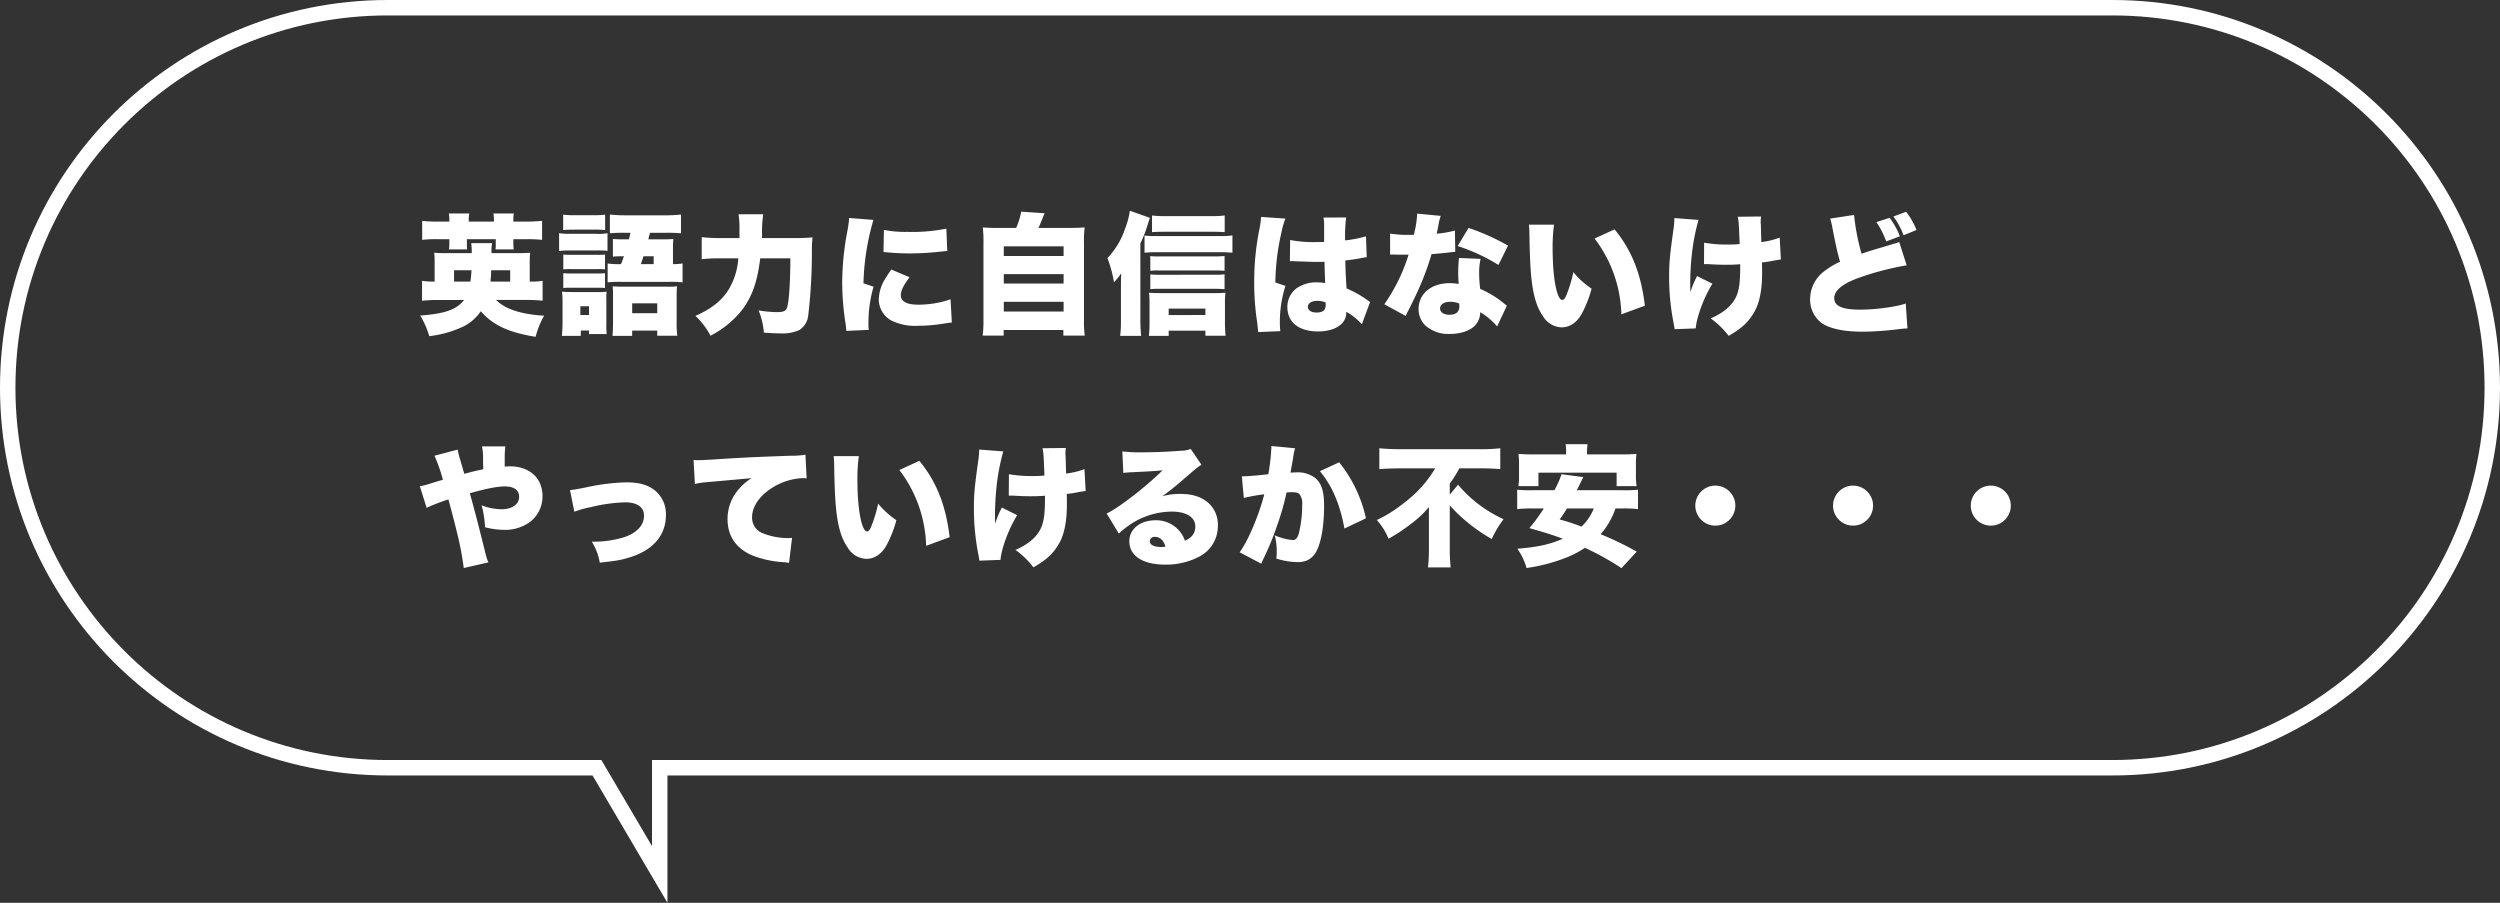
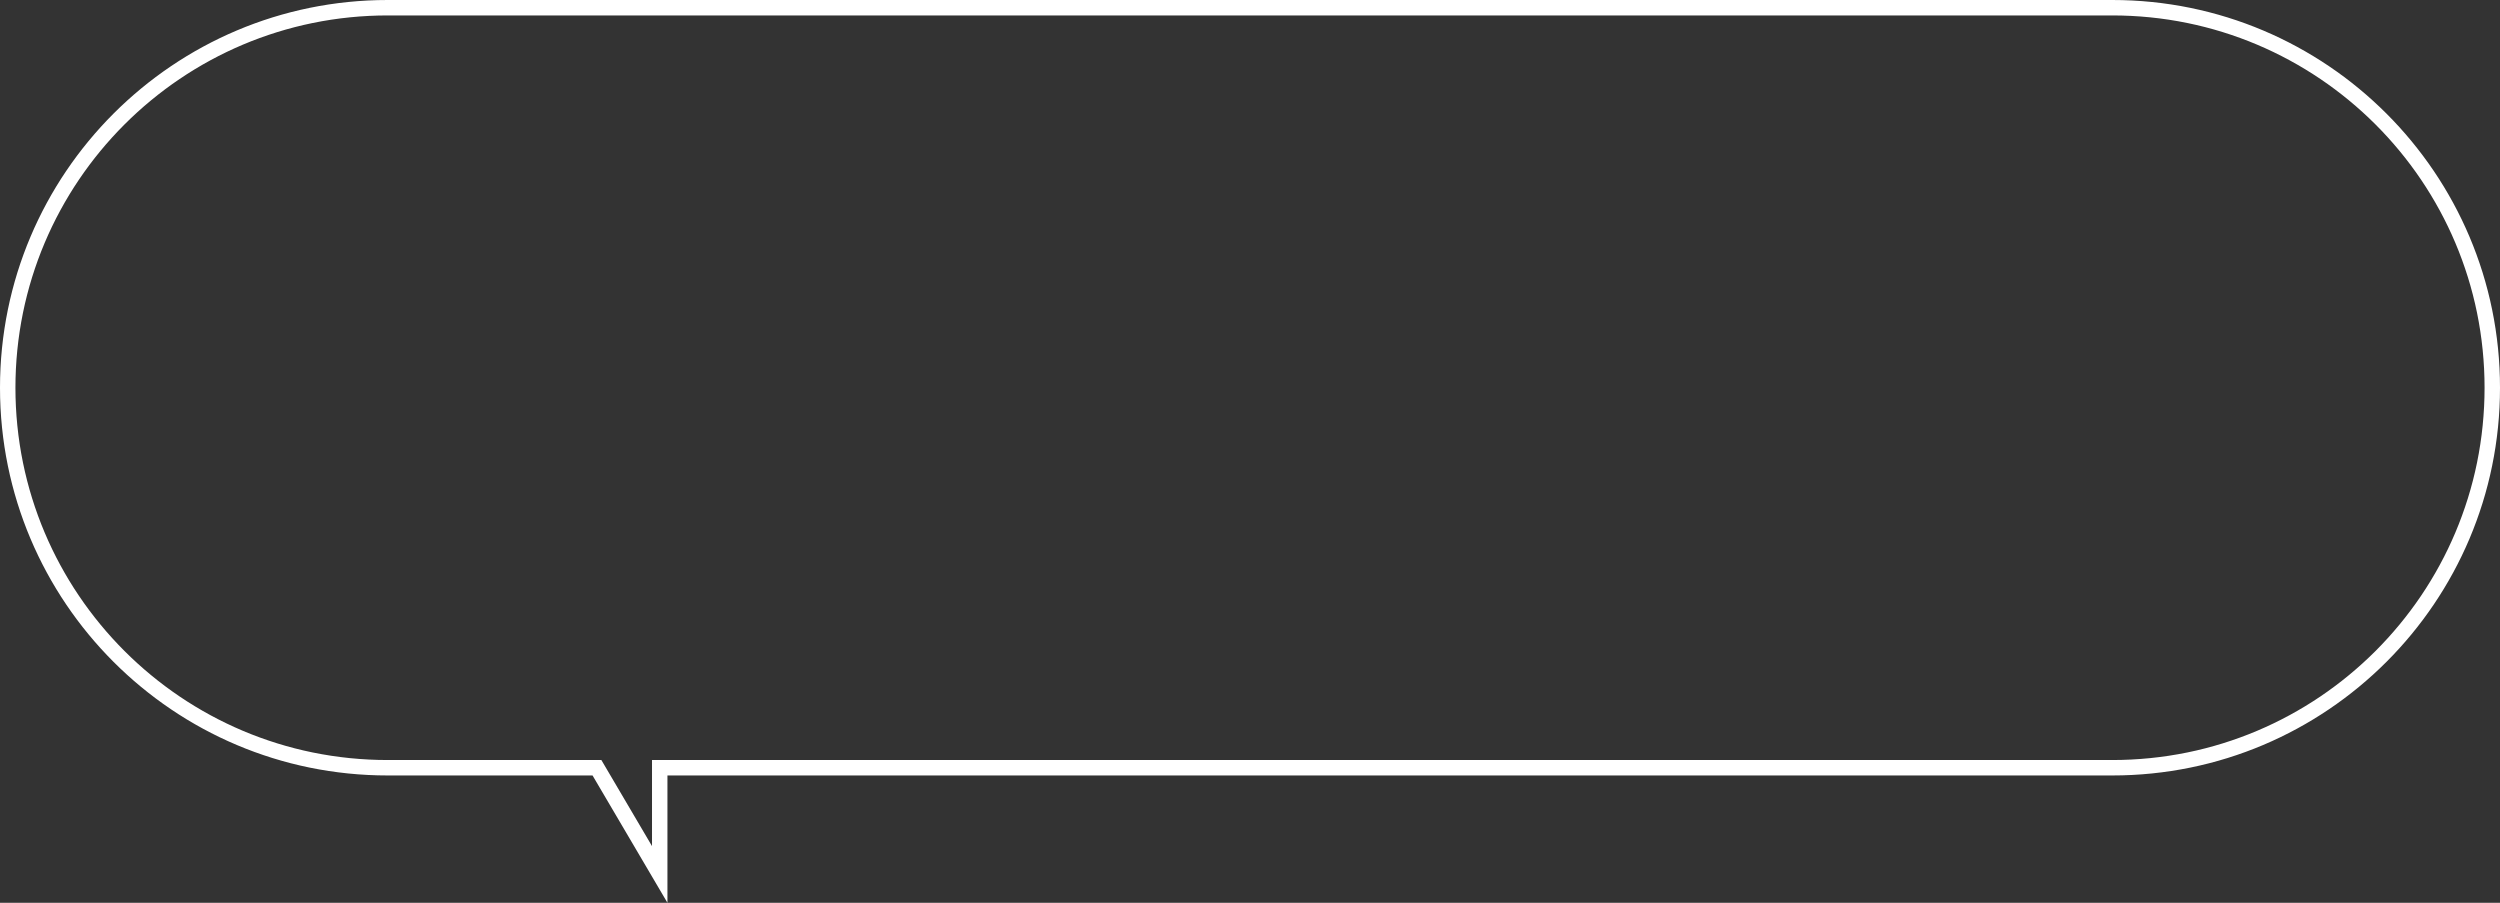
<svg xmlns="http://www.w3.org/2000/svg" width="648" height="234" viewBox="0 0 648 234">
  <rect x="0" y="0" width="648" height="234" fill="#333333" stroke="none" />
  <g id="グループ_263" data-name="グループ 263" transform="translate(-375 -2823.713)">
    <g id="合体_1" data-name="合体 1" transform="translate(-696 -2011.287)" fill="none">
-       <path d="M1224.588,5036H1171.5a100.5,100.5,0,0,1,0-201h447a100.5,100.5,0,0,1,0,201H1244v33Z" stroke="none" />
      <path d="M 1240 5054.312 L 1240 5032 L 1618.5 5032 C 1625.05 5032 1631.595 5031.341 1637.953 5030.04 C 1644.147 5028.772 1650.239 5026.881 1656.061 5024.418 C 1661.778 5022 1667.293 5019.007 1672.452 5015.522 C 1677.562 5012.069 1682.368 5008.104 1686.736 5003.736 C 1691.104 4999.368 1695.069 4994.562 1698.522 4989.452 C 1702.007 4984.293 1705 4978.778 1707.418 4973.061 C 1709.881 4967.239 1711.772 4961.146 1713.039 4954.953 C 1714.34 4948.595 1715 4942.05 1715 4935.5 C 1715 4928.95 1714.34 4922.406 1713.039 4916.048 C 1711.772 4909.854 1709.881 4903.761 1707.418 4897.939 C 1705 4892.222 1702.007 4886.708 1698.522 4881.549 C 1695.069 4876.438 1691.104 4871.632 1686.736 4867.265 C 1682.368 4862.896 1677.562 4858.931 1672.452 4855.479 C 1667.293 4851.994 1661.778 4849 1656.061 4846.582 C 1650.239 4844.12 1644.147 4842.229 1637.953 4840.961 C 1631.595 4839.66 1625.05 4839 1618.5 4839 L 1171.5 4839 C 1164.95 4839 1158.405 4839.66 1152.048 4840.961 C 1145.854 4842.229 1139.761 4844.12 1133.939 4846.582 C 1128.222 4849 1122.707 4851.994 1117.549 4855.479 C 1112.438 4858.931 1107.632 4862.896 1103.264 4867.265 C 1098.896 4871.632 1094.931 4876.438 1091.479 4881.549 C 1087.993 4886.708 1085 4892.222 1082.582 4897.939 C 1080.12 4903.761 1078.228 4909.854 1076.961 4916.048 C 1075.66 4922.406 1075 4928.95 1075 4935.5 C 1075 4942.05 1075.66 4948.595 1076.961 4954.953 C 1078.228 4961.146 1080.12 4967.239 1082.582 4973.061 C 1085 4978.778 1087.993 4984.293 1091.479 4989.452 C 1094.931 4994.562 1098.896 4999.368 1103.264 5003.736 C 1107.632 5008.104 1112.438 5012.069 1117.549 5015.522 C 1122.707 5019.007 1128.222 5022 1133.939 5024.418 C 1139.761 5026.881 1145.854 5028.772 1152.048 5030.04 C 1158.405 5031.341 1164.95 5032 1171.5 5032 L 1226.875 5032 L 1240 5054.312 M 1244 5069 L 1224.588 5036 L 1171.5 5036 C 1115.995 5036 1071 4991.004 1071 4935.5 C 1071 4879.995 1115.995 4835 1171.5 4835 L 1618.5 4835 C 1674.005 4835 1719 4879.995 1719 4935.5 C 1719 4991.004 1674.005 5036 1618.5 5036 L 1244 5036 L 1244 5069 Z" stroke="none" fill="#fff" />
    </g>
-     <path id="パス_210765" data-name="パス 210765" d="M28.322-6.256a39.552,39.552,0,0,1,4.318.2V-11.22a16.013,16.013,0,0,1-3.332.2V-15.5a26.789,26.789,0,0,1,.1-2.992,32.978,32.978,0,0,1-3.332.1H19.414a10.812,10.812,0,0,1,.136-2.584H14.144a18.272,18.272,0,0,1,.136,2.584H7.922a33.346,33.346,0,0,1-3.366-.1,29.111,29.111,0,0,1,.1,3.094v4.386a19.856,19.856,0,0,1-3.264-.2v5.168a38.89,38.89,0,0,1,4.284-.2h6.6C10.4-3.774,7.378-2.686.918-2.21A22.057,22.057,0,0,1,3.264,3.128,27.939,27.939,0,0,0,11.39.952a11.823,11.823,0,0,0,5.236-4.284C19.686.238,23.9,2.21,30.838,3.3a21,21,0,0,1,2.21-5.474c-5.95-.34-10.2-1.734-12.444-4.08ZM9.69-11.016V-13.94h4.522c-.068,1.088-.136,1.87-.272,2.924Zm9.452,0c.1-.986.136-1.632.17-2.924h4.93v2.924ZM8.466-26.554H5.542a35.663,35.663,0,0,1-4.114-.2v4.93A31.018,31.018,0,0,1,5.542-22H8.466v1.224a9.4,9.4,0,0,1-.1,1.428H13.09a9.177,9.177,0,0,1-.068-1.53V-22H20.5v1.292a7.632,7.632,0,0,1-.068,1.36H25.16a10.209,10.209,0,0,1-.1-1.462V-22h3.2a35.436,35.436,0,0,1,4.25.17v-4.93a39.556,39.556,0,0,1-4.25.2h-3.2v-.51a7.571,7.571,0,0,1,.136-1.6h-5.3a12.666,12.666,0,0,1,.136,1.6v.51H13.5v-.51a8.222,8.222,0,0,1,.136-1.6H8.33a8.455,8.455,0,0,1,.136,1.6ZM49.5-10.812a30.511,30.511,0,0,1,3.366-.136H65.586a29.454,29.454,0,0,1,3.332.136v-4.9a13.77,13.77,0,0,1-2.482.17V-19.72a21.116,21.116,0,0,1,.1-2.346,24.132,24.132,0,0,1-2.448.1H60.044l.034-.136.408-1.564h4.148a38.768,38.768,0,0,1,3.876.136V-28.39a36.327,36.327,0,0,1-4.216.2H54.264a39.6,39.6,0,0,1-4.182-.2v4.862a36.95,36.95,0,0,1,3.774-.136H55.42c-.238,1.054-.238,1.054-.408,1.7h-1.6a24.05,24.05,0,0,1-2.55-.1v4.59c.714-.068,1.428-.1,2.346-.1h.51c-.306.85-.374,1.122-.748,2.04a21.668,21.668,0,0,1-3.468-.17Zm8.6-4.726c.374-1.02.476-1.326.68-2.04h2.652v2.04Zm-20.128-8.84c.918-.068,1.734-.1,3.06-.1h4.726a26.823,26.823,0,0,1,3.094.1v-3.978a23.312,23.312,0,0,1-3.094.136H41.038a23.056,23.056,0,0,1-3.06-.136Zm-1.054,5.44a20.227,20.227,0,0,1,2.754-.136h7.038a17.014,17.014,0,0,1,2.754.1v-4.59a10.909,10.909,0,0,1-2.822.17h-6.97a15.159,15.159,0,0,1-2.754-.17Zm1.088,4.76a16.666,16.666,0,0,1,2.04-.068h6.834a15.158,15.158,0,0,1,1.938.068V-18.02a14.6,14.6,0,0,1-1.938.068H40.052a16.962,16.962,0,0,1-2.04-.068Zm0,4.828a15.181,15.181,0,0,1,1.972-.068h6.8a16.083,16.083,0,0,1,2.04.068v-3.842a15.181,15.181,0,0,1-1.972.068h-6.8a16.962,16.962,0,0,1-2.04-.068ZM42.534,1.666h2.142v.918h4.59a15.692,15.692,0,0,1-.1-2.516V-6.12A18.659,18.659,0,0,1,49.232-8.4a10.21,10.21,0,0,1-2.074.1H40.222c-1.088,0-1.768-.034-2.55-.1a19.239,19.239,0,0,1,.136,2.55V-.272c0,1.088-.068,2.278-.17,3.332h4.9Zm-.1-6.29h2.244v2.278H42.432ZM55.862,1.7h6.494V3.026h5.2a23.8,23.8,0,0,1-.17-3.5v-6.8c0-.986.034-1.8.1-2.516a18.284,18.284,0,0,1-2.516.1H53.584c-1.224,0-2.04-.034-2.788-.1a17.313,17.313,0,0,1,.1,2.04V-.51c0,1.326-.034,2.414-.136,3.57h5.1Zm0-7.072h6.494v2.55H55.862ZM89.488-22.3c.034-.646.034-.748.034-1.156a31.386,31.386,0,0,1,.306-5H83.436a25.434,25.434,0,0,1,.238,4.182V-22.3H78.3a35.021,35.021,0,0,1-4.42-.238V-16.8a32.978,32.978,0,0,1,4.25-.238h5.236a17.747,17.747,0,0,1-2.448,7.99c-1.734,2.89-4.454,5.066-8.67,6.936a18.963,18.963,0,0,1,3.91,5.134,25.225,25.225,0,0,0,8.228-6.732c2.584-3.468,3.944-7.31,4.658-13.328h7.82c-.034,6.8-.374,11.56-.918,12.92-.306.782-.952,1.02-2.754,1.02a31.2,31.2,0,0,1-4.556-.442A19.537,19.537,0,0,1,90,2.21c2.176.17,3.128.2,4.352.2A10.316,10.316,0,0,0,99.28,1.5a5.17,5.17,0,0,0,2.21-3.706,140.3,140.3,0,0,0,.952-16.694,27.579,27.579,0,0,1,.17-3.57,44.325,44.325,0,0,1-4.76.17Zm22.61-5.2a27.983,27.983,0,0,1-.51,3.638,73.542,73.542,0,0,0-1.292,13.09A71.836,71.836,0,0,0,111.18-.034a13.659,13.659,0,0,1,.17,1.8L117.2,1.5a9.518,9.518,0,0,1-.1-1.666,33.549,33.549,0,0,1,1.326-9.52l-2.618-.884A63.922,63.922,0,0,1,118.388-27Zm8.908,8.84c.476.034.714.034.986.068a56.1,56.1,0,0,0,5.848.272c2.346,0,4.828-.136,7.174-.374,1.87-.2,2.21-.238,2.516-.238l-.238-5.814a44.106,44.106,0,0,1-10.132.85,28.4,28.4,0,0,1-6.052-.51Zm2.006,4.522c-.918,1.326-1.122,1.666-1.6,2.448a10.655,10.655,0,0,0-1.632,5.3A6.3,6.3,0,0,0,122.91-.986,13.858,13.858,0,0,0,129.948.442,41.635,41.635,0,0,0,135.83,0c2.006-.306,2.006-.306,2.89-.408l-.34-6.018a25.268,25.268,0,0,1-8.466,1.394c-2.89,0-4.42-.85-4.42-2.414,0-1.224.714-2.686,2.278-4.692Zm28.016-10.778c-2.074,0-3.026-.034-4.284-.136a32.306,32.306,0,0,1,.17,4.114V-.952a30.31,30.31,0,0,1-.2,3.944h5.44V1.53h15.47V2.992h5.542a26.26,26.26,0,0,1-.2-3.978V-20.944a31.018,31.018,0,0,1,.17-4.114c-1.258.1-2.21.136-4.284.136H161.16c.238-.51.374-.782.51-1.122.85-2.108.85-2.108,1.088-2.686l-6.052-.408a18.588,18.588,0,0,1-1.326,4.216Zm1.156,4.76h15.5v2.516h-15.5Zm0,7.208h15.5v2.448h-15.5Zm0,7.174h15.5v2.516h-15.5Zm35.394-15.13a32.671,32.671,0,0,0,1.836-4.658c.374-1.19.442-1.394.646-1.972l-5.2-1.836a20.216,20.216,0,0,1-1.224,4.59,20.366,20.366,0,0,1-4.59,7.684,32.044,32.044,0,0,1,1.7,6.256,13.775,13.775,0,0,0,1.87-2.346c-.068,2.006-.068,2.856-.068,3.5V-.85a29.513,29.513,0,0,1-.2,3.91h5.44a36.688,36.688,0,0,1-.2-3.91Zm21.862-7.242a29.113,29.113,0,0,1-3.74.17H194.31a29.19,29.19,0,0,1-3.706-.17v4.318c.918-.068,1.7-.1,3.162-.1h12.41c1.462,0,2.312.034,3.264.1Zm-.034,10.506c-.748.068-1.53.1-2.38.1H192.27a11.781,11.781,0,0,1-2.108-.1V-13.8a11.781,11.781,0,0,1,2.108-.1h14.79q1.326,0,2.346.1Zm0,4.76c-.714.068-1.5.1-2.38.1H192.27a16.608,16.608,0,0,1-2.108-.1v3.842a15.538,15.538,0,0,1,2.108-.1h14.79c.884,0,1.564.034,2.346.1Zm-20.74-5.61a24.7,24.7,0,0,1,2.788-.136h16.864a27.084,27.084,0,0,1,3.128.136v-4.488a19.808,19.808,0,0,1-3.094.17h-16.9a21.435,21.435,0,0,1-2.788-.136Zm6.256,20.2h9.52V3.026h5.236a30.115,30.115,0,0,1-.17-3.264V-5.474a19.552,19.552,0,0,1,.136-2.652c-.748.068-1.428.1-2.618.1H192.61c-1.224,0-2.006-.034-2.788-.1a21.322,21.322,0,0,1,.136,2.72V-.1a27.226,27.226,0,0,1-.17,3.162h5.134Zm0-4.046V-4.012h9.52v1.666ZM226.338-16.32h.408c.1,0,.374,0,.782.034,2.856.1,4.828.17,5.848.17.68,0,1.156,0,1.938-.034.034,1.19.034,1.666.068,2.822.068,1.6.068,1.768.1,2.72a9.963,9.963,0,0,0-1.972-.2,9,9,0,0,0-5.236,1.394,5.993,5.993,0,0,0-2.584,5c0,3.944,2.958,6.324,7.956,6.324,4.352,0,7.31-1.938,7.31-4.828V-3.2A17.24,17.24,0,0,1,245,.034l2.142-5.78a4.368,4.368,0,0,1-.646-.408,27.306,27.306,0,0,0-5.474-3.094c-.238-3.91-.272-4.59-.306-7.242,1.7-.2,3.23-.408,4.284-.646a9.219,9.219,0,0,1,1.258-.2l-.2-5.406a31.689,31.689,0,0,1-5.406,1.054,39.721,39.721,0,0,1,.272-5.95l-5.882.034a9.353,9.353,0,0,1,.17,1.9v4.42c-1.156.034-1.734.034-2.448.034a30.35,30.35,0,0,1-6.358-.544ZM235.62-4.964c0,1.36-.748,1.972-2.38,1.972-1.36,0-2.244-.578-2.244-1.462,0-.952.952-1.564,2.516-1.564a5.462,5.462,0,0,1,2.074.408ZM218.858-27.778v.17a21.294,21.294,0,0,1-.408,2.958,67.788,67.788,0,0,0-1.36,13.736,66.55,66.55,0,0,0,.748,10.3c.238,2.074.238,2.074.272,2.686l5.746-.238c-.068-.748-.1-1.19-.1-1.36a30.972,30.972,0,0,1,1.428-10.37l-2.618-.884A61.971,61.971,0,0,1,224.2-23.97a19.3,19.3,0,0,1,.986-3.366Zm40.46-.85a22.7,22.7,0,0,1-.51,4.046,11.682,11.682,0,0,0-.306,1.428c-.68.034-.85.034-1.224.034a27.8,27.8,0,0,1-4.964-.34v5.44h1.326c.782.034.782.034,1.564.034h1.9a46.214,46.214,0,0,1-6.29,12.852l5.542,3.026a13.749,13.749,0,0,1,.646-1.326c1.326-2.652,1.632-3.264,2.346-4.828a69.9,69.9,0,0,0,3.706-9.86c.85-.068,2.72-.238,3.638-.34,1.7-.2,1.7-.2,2.516-.272l-.1-5.508a26.168,26.168,0,0,1-4.726.816c.17-.782.238-1.088.408-1.9a14.861,14.861,0,0,1,.646-2.72Zm23.562,8.3a56.729,56.729,0,0,0-10.234-4.59l-2.822,4.692a48.106,48.106,0,0,1,10.574,4.9ZM282.574-4.76c-1.02-.816-1.564-1.258-1.666-1.326a24.9,24.9,0,0,0-5.236-3.026,30.276,30.276,0,0,1-.272-3.944,15.8,15.8,0,0,1,.374-3.842l-5.61-.238c-.136,1.53-.2,2.618-.2,4.012,0,.782.034,1.428.136,2.72a13.917,13.917,0,0,0-2.38-.2c-4.726,0-8.024,2.754-8.024,6.7a5.938,5.938,0,0,0,1.7,4.216,8.925,8.925,0,0,0,6.426,2.244c2.72,0,5.1-.782,6.426-2.108a5.027,5.027,0,0,0,1.428-3.536A18.208,18.208,0,0,1,280.058.612ZM270.2-5.338a3.461,3.461,0,0,1,.068.748c0,1.428-.884,2.176-2.584,2.176-1.462,0-2.414-.646-2.414-1.632,0-1.054,1.02-1.734,2.618-1.734A5.91,5.91,0,0,1,270.2-5.338Zm18.088-20.434a23.866,23.866,0,0,1,.136,2.414c.068,4.726.2,7.582.374,9.962.442,5.406,1.36,8.806,3.128,11.322A5.824,5.824,0,0,0,296.786.85c2.074,0,3.91-1.224,5.168-3.468a28.7,28.7,0,0,0,2.584-6.562,21.509,21.509,0,0,1-4.726-4.284,34.545,34.545,0,0,1-1.768,5.882c-.34.884-.714,1.326-1.088,1.326-1.428,0-2.516-5.746-2.516-13.362a42.41,42.41,0,0,1,.374-6.154Zm17.034,3.6a33.835,33.835,0,0,1,6.936,19.652l6.086-2.244c-.952-8.228-3.434-14.45-7.854-19.788Zm28.356,6.63c1.054,0,1.054,0,2.176.068,1.19.068,2.278.1,3.57.1,1.462,0,2.312-.034,3.638-.136v.408c0,3.978-.238,5.984-.884,7.616-.986,2.448-3.23,4.488-6.766,6.018a21.729,21.729,0,0,1,4.658,4.522c3.468-2.006,5.168-3.6,6.664-6.222,1.326-2.278,2.006-5.712,2.006-10.064,0-.782,0-1.122-.034-2.754a22.533,22.533,0,0,0,2.924-.442c1.19-.2,1.394-.238,1.972-.306l-.306-5.678a19.919,19.919,0,0,1-4.76,1.156c-.068-2.448-.1-4.046-.136-4.692a5.361,5.361,0,0,1-.034-.646,11.766,11.766,0,0,1,.1-1.292l-6.052.068c.272,1.224.272,1.292.51,7.072a27.987,27.987,0,0,1-3.094.136,34.669,34.669,0,0,1-6.12-.476Zm-7.684-11.934a17.24,17.24,0,0,1-.2,2.686c-1.02,7.31-1.156,8.908-1.156,12.648a60.825,60.825,0,0,0,.952,10.778c.374,1.972.374,1.972.476,2.686l5.474-.2c.2-2.89,2.108-8.024,4.318-11.594l-3.978-1.972a24.688,24.688,0,0,0-1.734,4.182c-.034-.952-.034-1.258-.034-1.258a71.357,71.357,0,0,1,.34-7.82,54.856,54.856,0,0,1,1.8-9.656Zm52.36,1.054a21.049,21.049,0,0,1,2.55,5l3.536-1.326a18.8,18.8,0,0,0-2.652-4.794Zm4.42-1.462a19.167,19.167,0,0,1,2.618,4.862l3.366-1.36A19.088,19.088,0,0,0,386.07-29.1Zm-16.388.544a15.536,15.536,0,0,1,.544,2.244c1.02,5.168,1.19,5.984,2.006,8.942a20.342,20.342,0,0,0-4.25,2.584,9.059,9.059,0,0,0-3.5,7A7.559,7.559,0,0,0,364.31-.17c2.244,1.428,5.678,2.142,10.574,2.142a75.836,75.836,0,0,0,8.568-.578c1.734-.2,2.108-.238,2.958-.272l-.442-6.46a14.843,14.843,0,0,1-1.8.51A49.646,49.646,0,0,1,374.2-3.74c-4.726,0-6.766-.918-6.766-2.992,0-2.006,2.244-3.808,6.6-5.338a73.4,73.4,0,0,1,12.172-3.162l-1.938-6.052a7.175,7.175,0,0,1-1.394.476c-1.224.374-1.224.374-4.454,1.326-1.394.408-2.38.714-3.91,1.258a58.484,58.484,0,0,1-1.938-10.064ZM4.624,34.126A41.735,41.735,0,0,1,6.8,40.348c-.442.136-.646.2-1.156.34C1.8,41.878,1.8,41.878.816,42.014l1.768,5.61a50.441,50.441,0,0,1,5.644-2.176c1.156,4.284,1.87,7.072,2.176,8.4a76.775,76.775,0,0,1,1.8,9.384L18.6,61.768a10.8,10.8,0,0,1-.646-1.836c-1.7-6.9-3.332-13.192-4.182-16.082,4.352-1.224,7.106-1.768,9.078-1.768,2.38,0,3.706.952,3.706,2.686,0,1.972-1.8,3.23-4.624,3.23a14.715,14.715,0,0,1-5.1-1.02,24.871,24.871,0,0,1,.884,5.678,19.625,19.625,0,0,0,4.828.68,11.006,11.006,0,0,0,6.868-2.074,8.314,8.314,0,0,0,3.2-6.562,8.144,8.144,0,0,0-.986-4.08c-1.326-2.346-4.08-3.74-7.344-3.74a12.971,12.971,0,0,0-1.462.068V34.262a22.039,22.039,0,0,1,.17-2.55H16.932a14.532,14.532,0,0,1,.272,3.536c.034,1.6.034,1.6.068,2.38-1.8.374-2.516.544-4.93,1.19-.544-1.9-.578-2.006-1.02-3.536a18.047,18.047,0,0,1-.68-2.754ZM40.868,48.644a25.089,25.089,0,0,1,4.25-1.19A42.3,42.3,0,0,1,54.026,46.2c3.094,0,4.9,1.258,4.9,3.4a4.808,4.808,0,0,1-.408,2.006c-.68,1.564-2.55,2.958-4.862,3.672A26.989,26.989,0,0,1,45.39,56.4a15.011,15.011,0,0,1,2.074,5.44c4.76-.544,5.372-.646,7.718-1.36C61.234,58.64,64.6,54.764,64.6,49.562a7.9,7.9,0,0,0-2.822-6.426c-1.836-1.462-4.114-2.108-7.446-2.108a54.215,54.215,0,0,0-10.676,1.36c-2.72.51-2.72.51-3.91.646Zm31.246-7.208a20.178,20.178,0,0,1,2.924-.442L86.8,39.94a13.912,13.912,0,0,0-3.332,2.89,11.639,11.639,0,0,0-2.89,7.684c0,4.318,2.074,7.446,6.086,9.316a26.547,26.547,0,0,0,8.6,1.9,10.3,10.3,0,0,1,1.258.17l.782-6.494a5.872,5.872,0,0,1-1.02.068,17.817,17.817,0,0,1-6.494-1.224,4.333,4.333,0,0,1-2.856-4.182c0-2.788,2.006-5.678,5.406-7.752a15.936,15.936,0,0,1,7.786-2.38,5.171,5.171,0,0,1,.952.068l-.306-6.154a19.508,19.508,0,0,1-3.74.272c-10.37.374-12.852.51-18.156.85-3.706.238-4.93.306-5.814.306-.272,0-.714,0-1.292-.034Zm35.972-7.208a23.861,23.861,0,0,1,.136,2.414c.068,4.726.2,7.582.374,9.962.442,5.406,1.36,8.806,3.128,11.322a5.824,5.824,0,0,0,4.862,2.924c2.074,0,3.91-1.224,5.168-3.468a28.7,28.7,0,0,0,2.584-6.562,21.509,21.509,0,0,1-4.726-4.284,34.541,34.541,0,0,1-1.768,5.882c-.34.884-.714,1.326-1.088,1.326-1.428,0-2.516-5.746-2.516-13.362a42.407,42.407,0,0,1,.374-6.154Zm17.034,3.6a33.835,33.835,0,0,1,6.936,19.652l6.086-2.244c-.952-8.228-3.434-14.45-7.854-19.788Zm28.356,6.63c1.054,0,1.054,0,2.176.068,1.19.068,2.278.1,3.57.1,1.462,0,2.312-.034,3.638-.136V44.9c0,3.978-.238,5.984-.884,7.616-.986,2.448-3.23,4.488-6.766,6.018a21.73,21.73,0,0,1,4.658,4.522c3.468-2.006,5.168-3.6,6.664-6.222,1.326-2.278,2.006-5.712,2.006-10.064,0-.782,0-1.122-.034-2.754a22.533,22.533,0,0,0,2.924-.442c1.19-.2,1.394-.238,1.972-.306l-.306-5.678a19.919,19.919,0,0,1-4.76,1.156c-.068-2.448-.1-4.046-.136-4.692a5.361,5.361,0,0,1-.034-.646,11.769,11.769,0,0,1,.1-1.292l-6.052.068c.272,1.224.272,1.292.51,7.072a27.987,27.987,0,0,1-3.094.136,34.669,34.669,0,0,1-6.12-.476Zm-7.684-11.934a17.238,17.238,0,0,1-.2,2.686c-1.02,7.31-1.156,8.908-1.156,12.648a60.825,60.825,0,0,0,.952,10.778c.374,1.972.374,1.972.476,2.686l5.474-.2c.2-2.89,2.108-8.024,4.318-11.594l-3.978-1.972a24.688,24.688,0,0,0-1.734,4.182c-.034-.952-.034-1.258-.034-1.258a71.36,71.36,0,0,1,.34-7.82,54.858,54.858,0,0,1,1.8-9.656Zm37.366,6.052c.68-.068,1.326-.136,2.244-.17,4.794-.238,6.154-.306,7.956-.51-4.216,4.182-11.39,9.758-14.518,11.22L182,54.288a25.283,25.283,0,0,1,3.264-2.55,19.552,19.552,0,0,1,10.472-3.128c3.774,0,6.086,1.462,6.086,3.842,0,1.734-.85,2.89-2.686,3.706a7.823,7.823,0,0,0-7.65-5.3c-3.944,0-6.766,2.278-6.766,5.44,0,3.774,3.5,6.052,9.248,6.052a18.481,18.481,0,0,0,9.01-2.142,8.881,8.881,0,0,0,4.692-7.99,7.547,7.547,0,0,0-2.482-5.882c-1.8-1.564-4.08-2.312-7.276-2.312a16.266,16.266,0,0,0-4.658.612c2.278-1.666,2.89-2.176,4.692-3.706,4.59-3.944,4.59-3.944,5.474-4.454l-2.788-4.114a6.853,6.853,0,0,1-2.584.476c-3.434.272-7.208.408-10.234.408a38.049,38.049,0,0,1-4.9-.238Zm10.914,19.108a5.16,5.16,0,0,1-1.122.1c-1.836,0-2.924-.578-2.924-1.5a1.171,1.171,0,0,1,1.326-1.122C192.678,55.172,193.63,56.056,194.072,57.688ZM214.4,45.074a42.3,42.3,0,0,1,5.3-.952c-1.36,5.372-4.216,12.138-6.392,15.028l5.61,2.958c.2-.476.272-.646.544-1.224a73.411,73.411,0,0,0,3.6-8.772,67.418,67.418,0,0,0,2.414-8.466,12.345,12.345,0,0,1,1.36-.068c1.19,0,1.666.136,2.04.578a3.994,3.994,0,0,1,.646,2.754,30.041,30.041,0,0,1-.918,7.548c-.374,1.088-.816,1.53-1.53,1.53a15.673,15.673,0,0,1-4.658-1.224,15.706,15.706,0,0,1,.51,4.046,15.169,15.169,0,0,1-.1,1.972,19.425,19.425,0,0,0,5.406.918,6.494,6.494,0,0,0,2.652-.476,5.462,5.462,0,0,0,2.176-2.04c1.36-2.346,2.142-6.766,2.142-12.07,0-3.842-.68-5.916-2.414-7.31a7.49,7.49,0,0,0-4.828-1.36c-.476,0-.884.034-1.462.068.136-.782.374-2.074.646-3.638a16.763,16.763,0,0,1,.544-2.686l-6.154-.578v.578a54.2,54.2,0,0,1-.782,6.732c-2.21.272-5.474.544-6.562.544h-.306Zm19.72-6.936c3.128,3.706,5.236,8.636,6.358,14.858l5.576-2.652a35.372,35.372,0,0,0-6.936-14.518Zm29.886-.748a30.844,30.844,0,0,1-8.194,9.044,33.944,33.944,0,0,1-6.936,4.352,16.387,16.387,0,0,1,3.026,4.862,44.971,44.971,0,0,0,5.712-3.774,25.732,25.732,0,0,0,4.76-4.454V58.164a42.115,42.115,0,0,1-.238,4.9h5.882a41.725,41.725,0,0,1-.238-4.9V47.012a43.585,43.585,0,0,0,10.88,8.7,26.971,26.971,0,0,1,3.06-5.134,33.789,33.789,0,0,1-11.8-8.942l-2.142,2.584v-2.89a27.246,27.246,0,0,0,2.482-3.944h5.44c1.632,0,3.4.068,5.168.2V32.188a43,43,0,0,1-5.338.238H254.9a52.5,52.5,0,0,1-5.372-.238v5.406c1.768-.136,3.876-.2,5.542-.2Zm48.552,10.4a30.852,30.852,0,0,1,4.012.17V42.932a32.495,32.495,0,0,1-4.012.136H300.73c.612-1.292.816-1.666,1.666-3.4l-5.644-.748a26.525,26.525,0,0,1-1.836,4.148h-5.61a35.476,35.476,0,0,1-4.046-.136v5.032a30.8,30.8,0,0,1,4.046-.17h2.856a51.543,51.543,0,0,1-3.74,5.1c4.216,1.19,6.052,1.768,8.67,2.754-3.638,1.53-6.494,2.142-11.8,2.584a15.549,15.549,0,0,1,2.38,5,45.509,45.509,0,0,0,9.724-2.482,24.476,24.476,0,0,0,5.406-2.754,68.414,68.414,0,0,1,9.486,5.27l3.944-4.284a83.762,83.762,0,0,0-9.35-4.522,19.325,19.325,0,0,0,3.842-6.664Zm-7.446,0a13.3,13.3,0,0,1-3.162,4.692c-2.516-.918-3.264-1.156-5.678-1.836.952-1.36,1.224-1.768,1.87-2.856Zm-7.174-14.008h-8.194c-2.006,0-2.992-.034-4.148-.136a23.9,23.9,0,0,1,.136,2.652v3.06a14.17,14.17,0,0,1-.17,2.652h5.2v-3.5h20.264v3.5H316.2a19.91,19.91,0,0,1-.17-2.618V36.3a23.1,23.1,0,0,1,.136-2.652c-1.122.1-2.176.136-4.148.136h-8.67v-.34a21.171,21.171,0,0,1,.136-2.312h-5.678a15.859,15.859,0,0,1,.136,2.346Zm38.692,8.092a5.185,5.185,0,1,0,5.168,5.168A5.18,5.18,0,0,0,336.634,41.878Zm35.7,0a5.185,5.185,0,1,0,5.168,5.168A5.18,5.18,0,0,0,372.334,41.878Zm35.7,0a5.185,5.185,0,1,0,5.168,5.168A5.18,5.18,0,0,0,408.034,41.878Z" transform="translate(483 2907.713)" fill="#fff" />
  </g>
</svg>